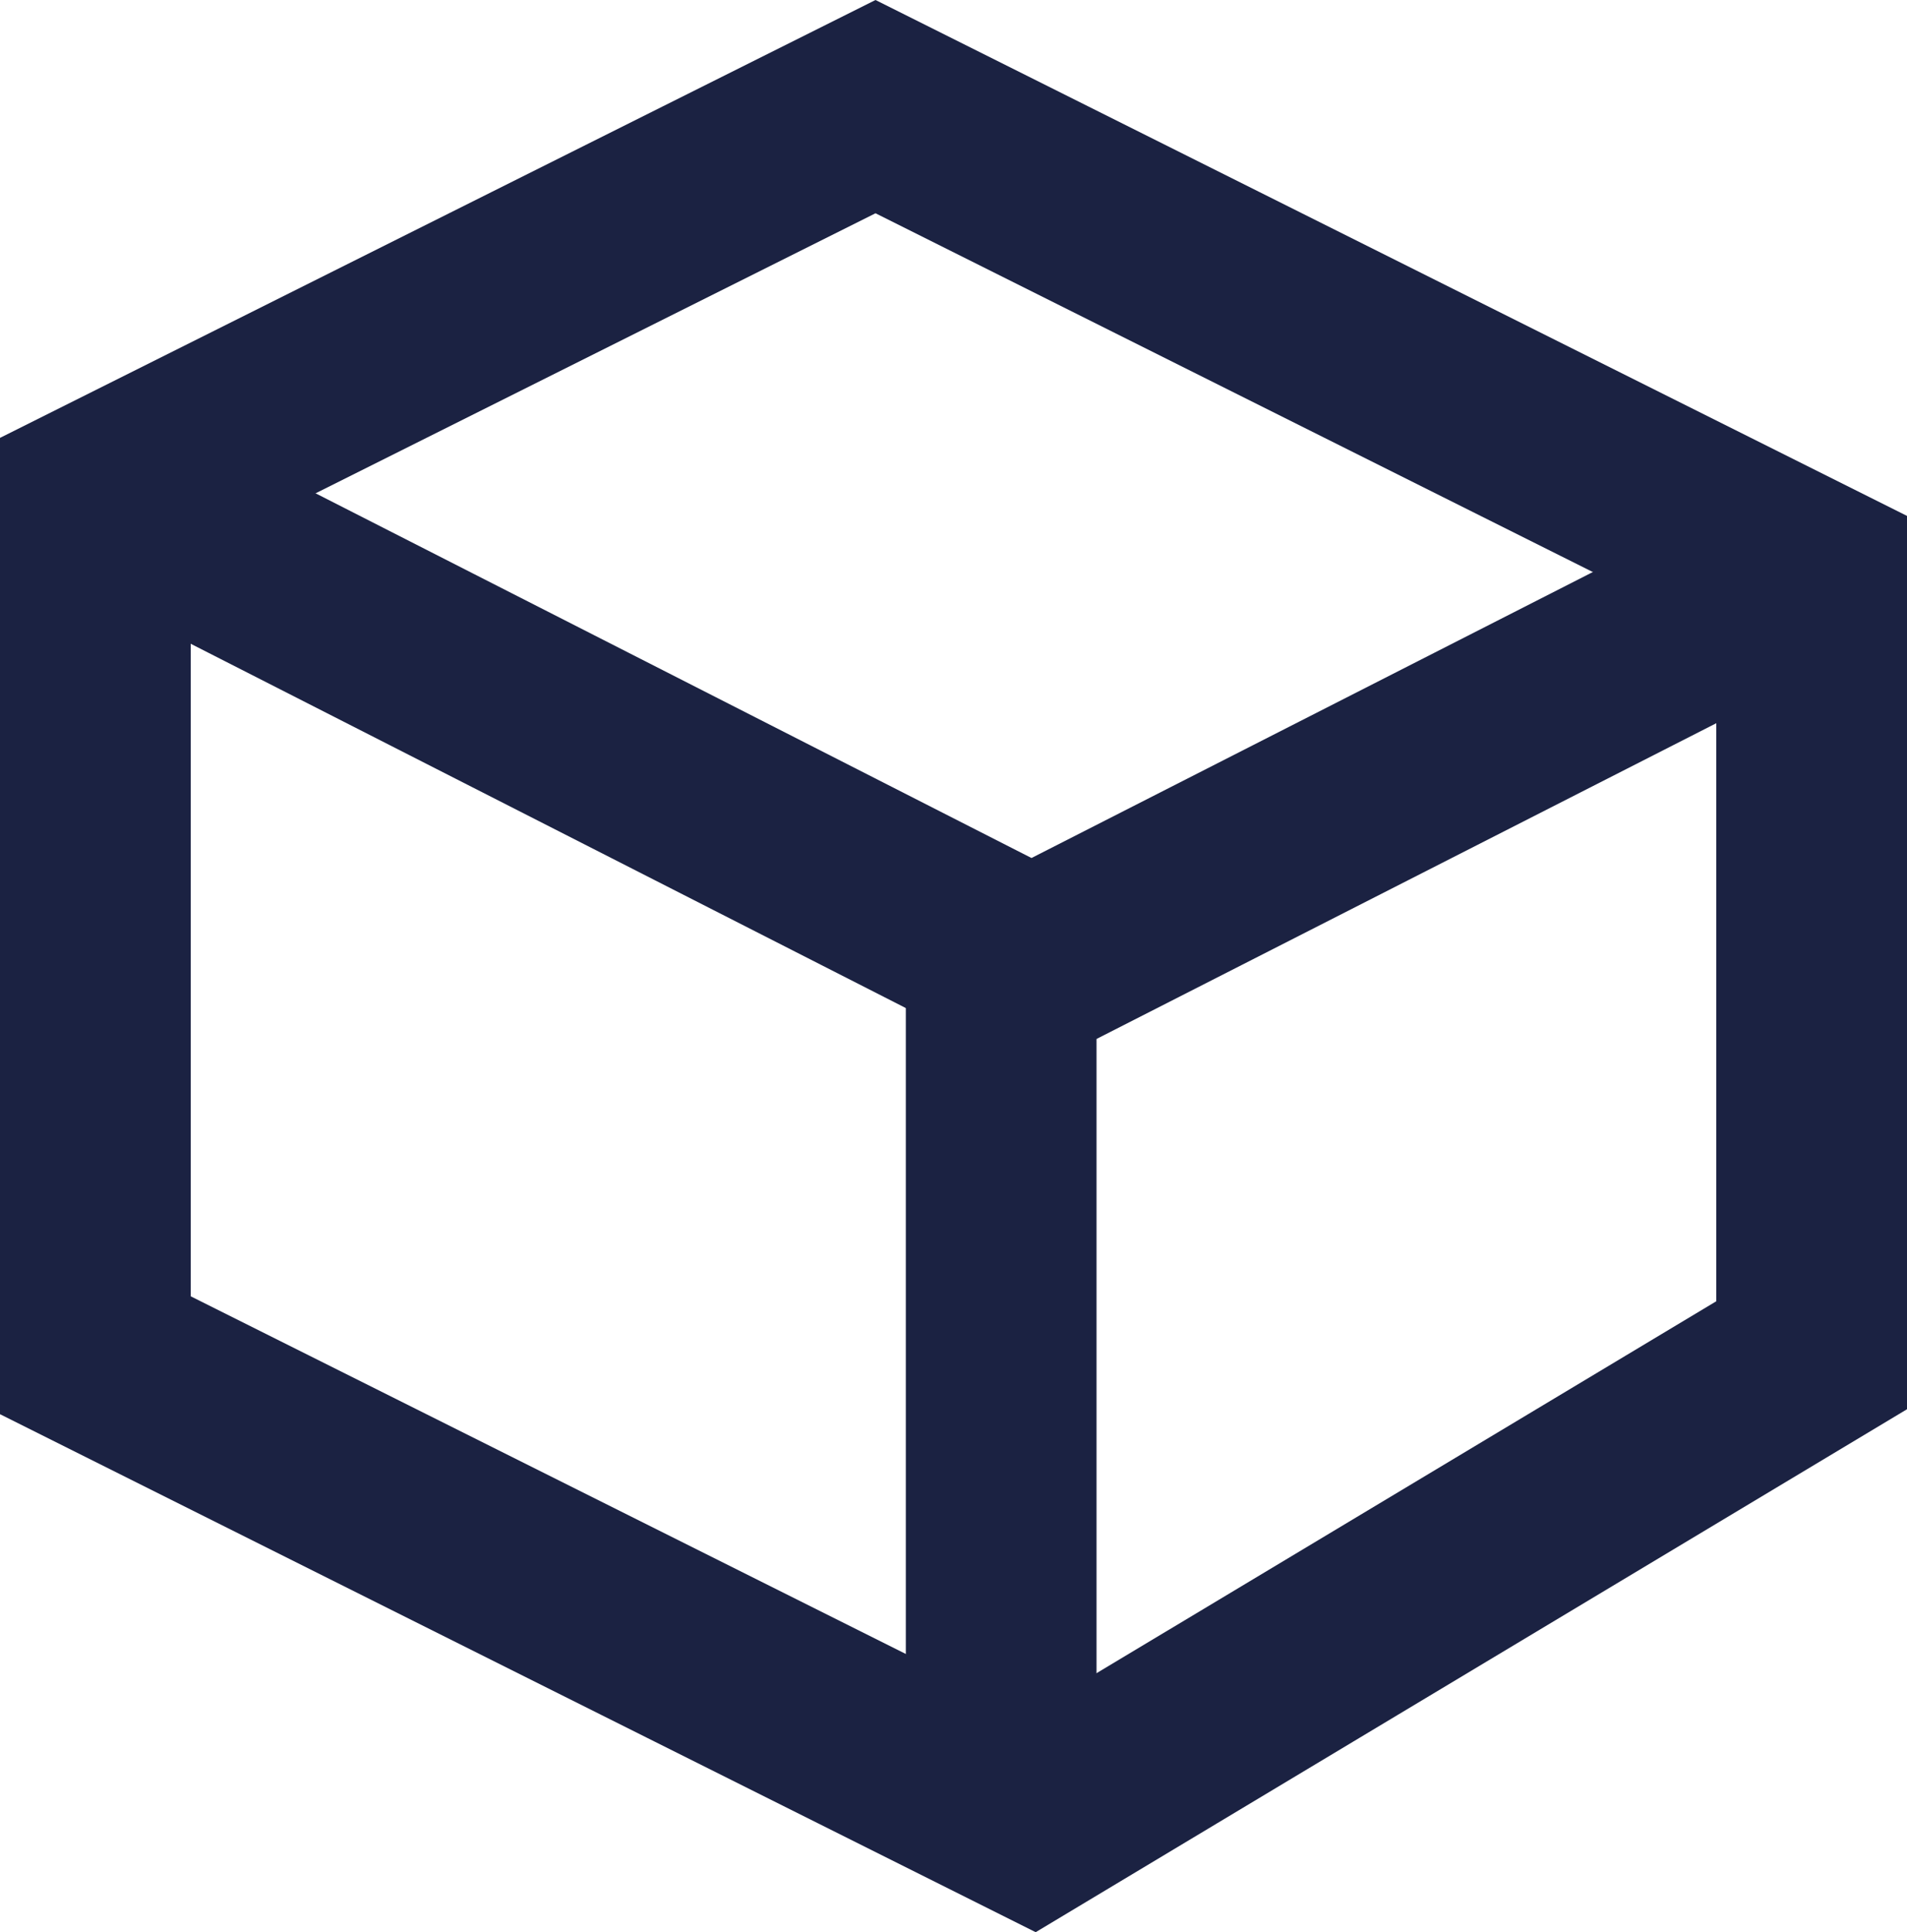
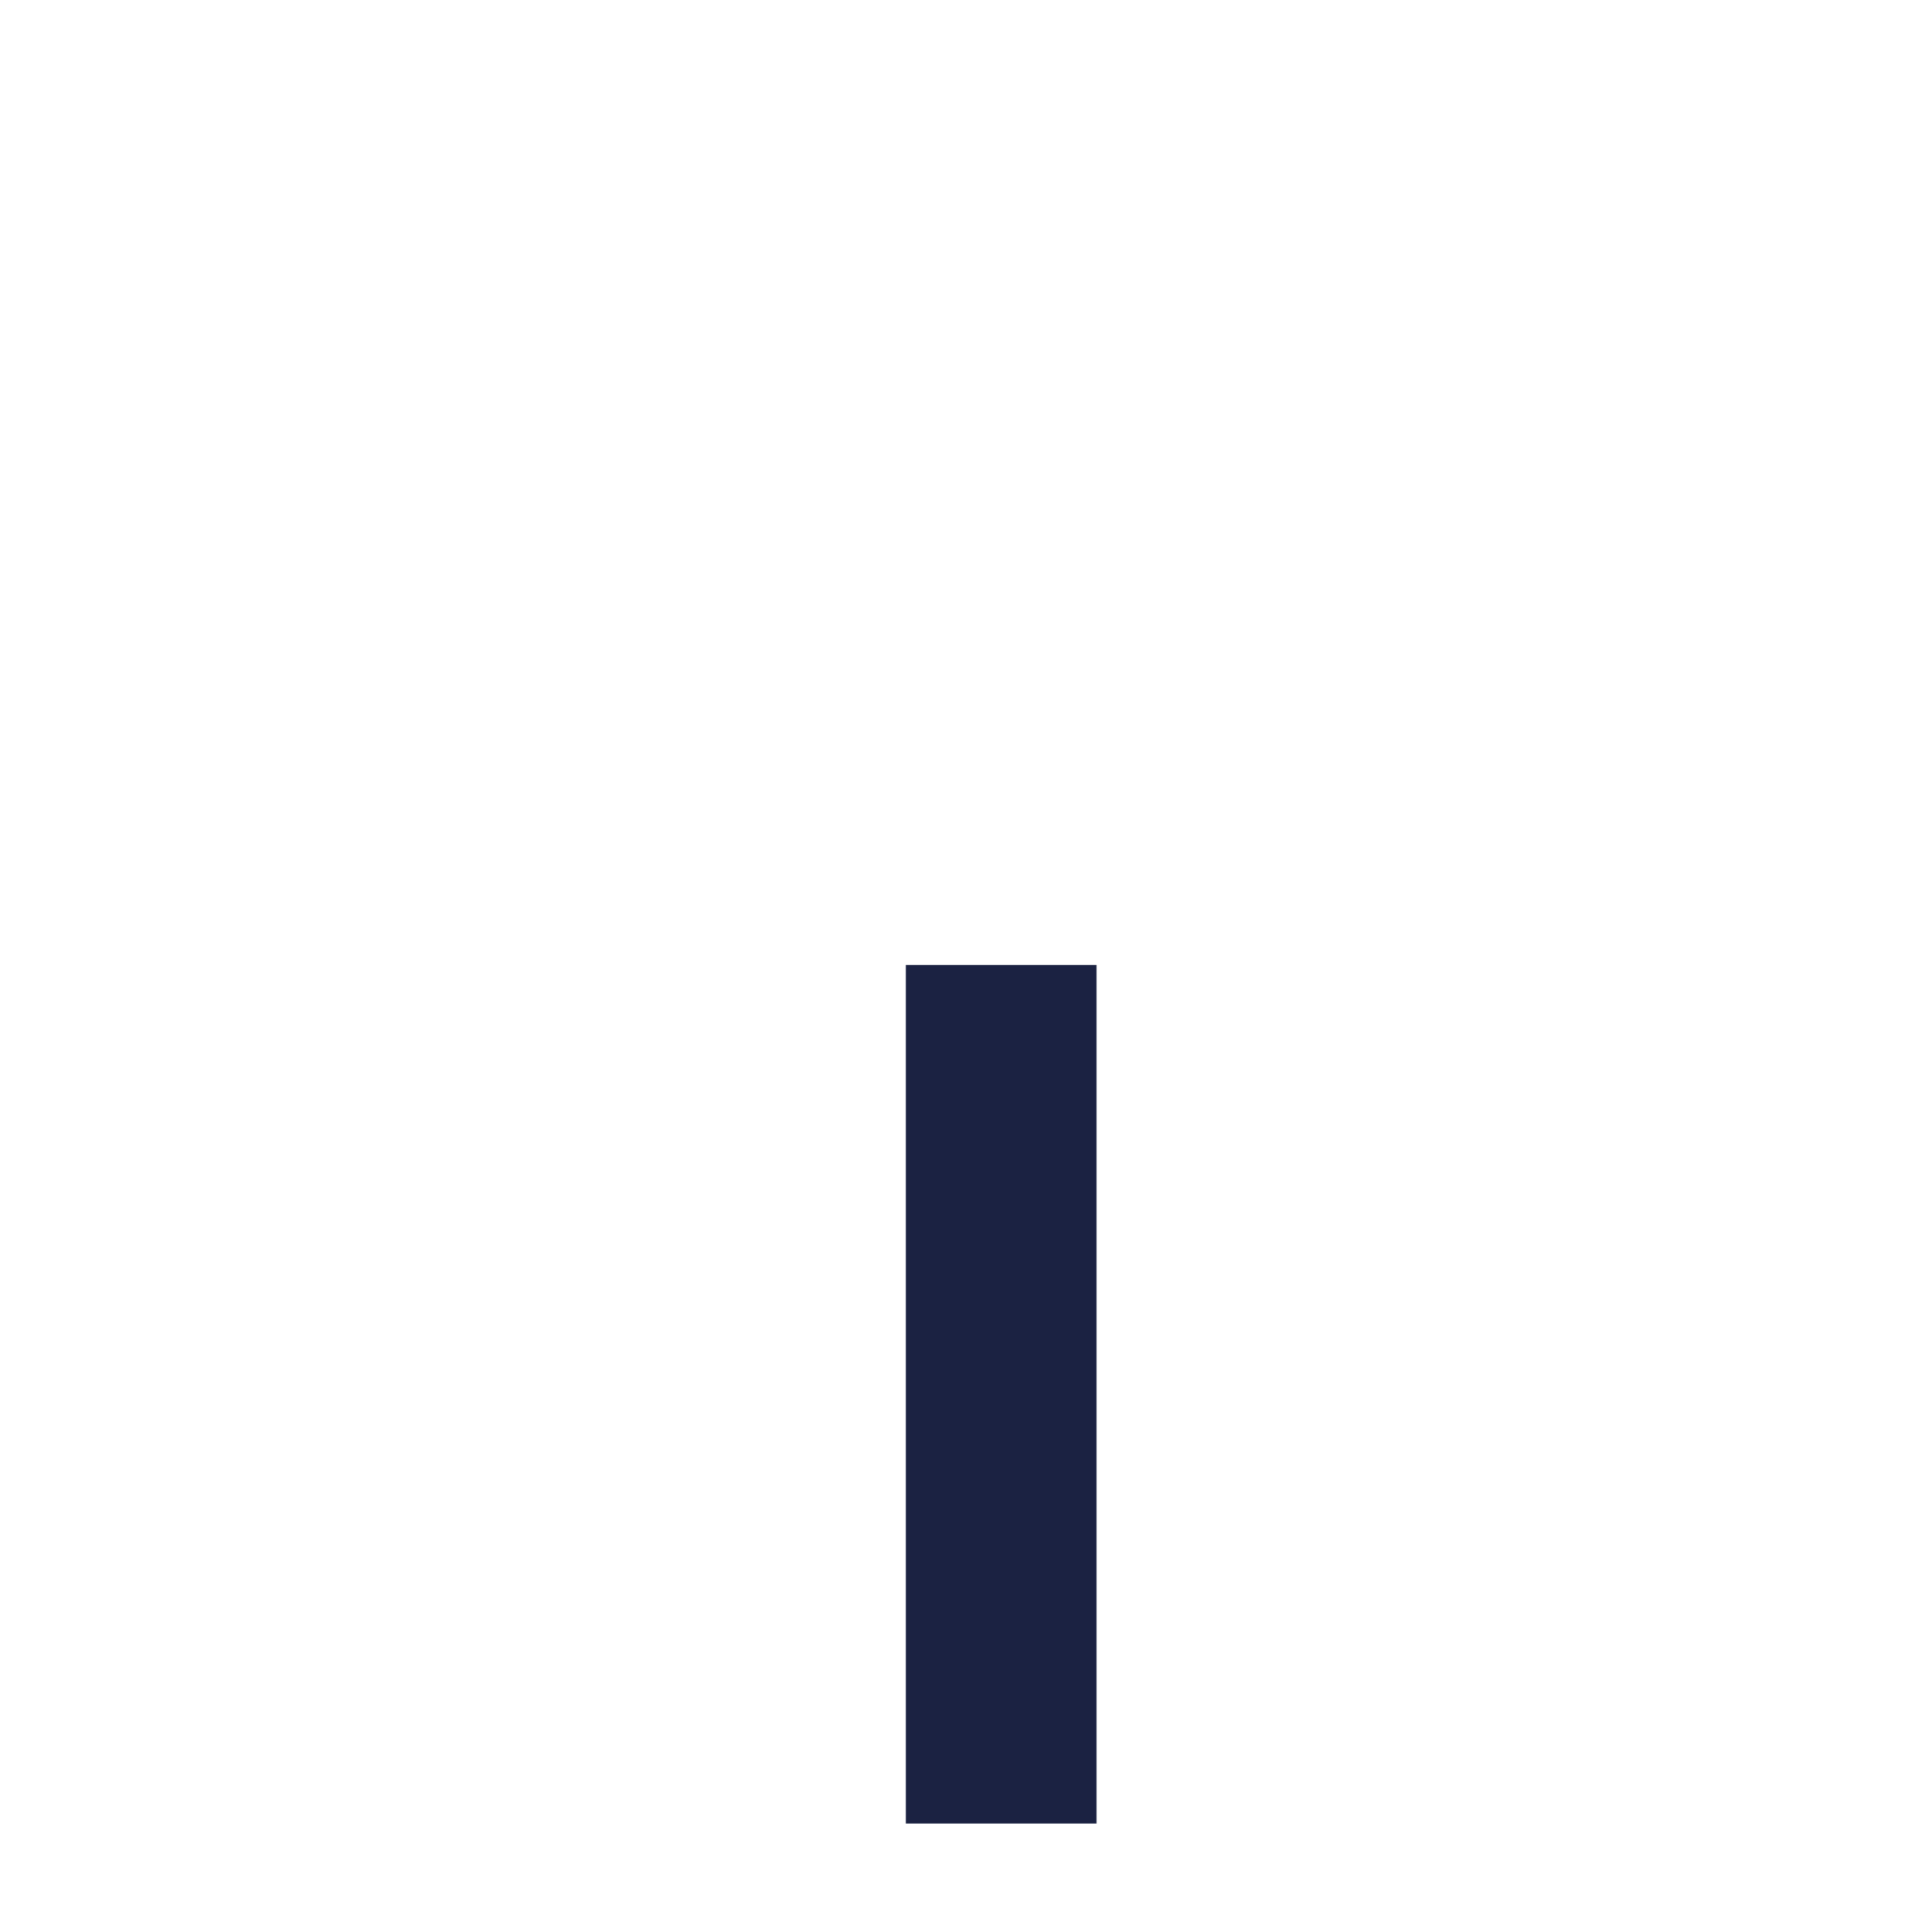
<svg xmlns="http://www.w3.org/2000/svg" width="20" height="20.258" viewBox="0 0 20 20.258">
  <g id="box-3d-50_copy_2" data-name="box-3d-50 copy 2" transform="translate(1 1.118)">
-     <path id="Path" d="M18,.833,9.818,5,0,0" transform="translate(0 4)" fill="none" stroke="#1b2242" stroke-miterlimit="10" stroke-width="2" />
    <path id="Path-2" data-name="Path" d="M.5,0V9" transform="translate(9 9)" fill="none" stroke="#1b2242" stroke-miterlimit="10" stroke-width="2" />
-     <path id="Path-3" data-name="Path" d="M18,4.909v8.182L9.818,18,0,13.091v-9L8.182,0Z" fill="none" stroke="#1b2242" stroke-linecap="square" stroke-miterlimit="10" stroke-width="2" />
  </g>
</svg>